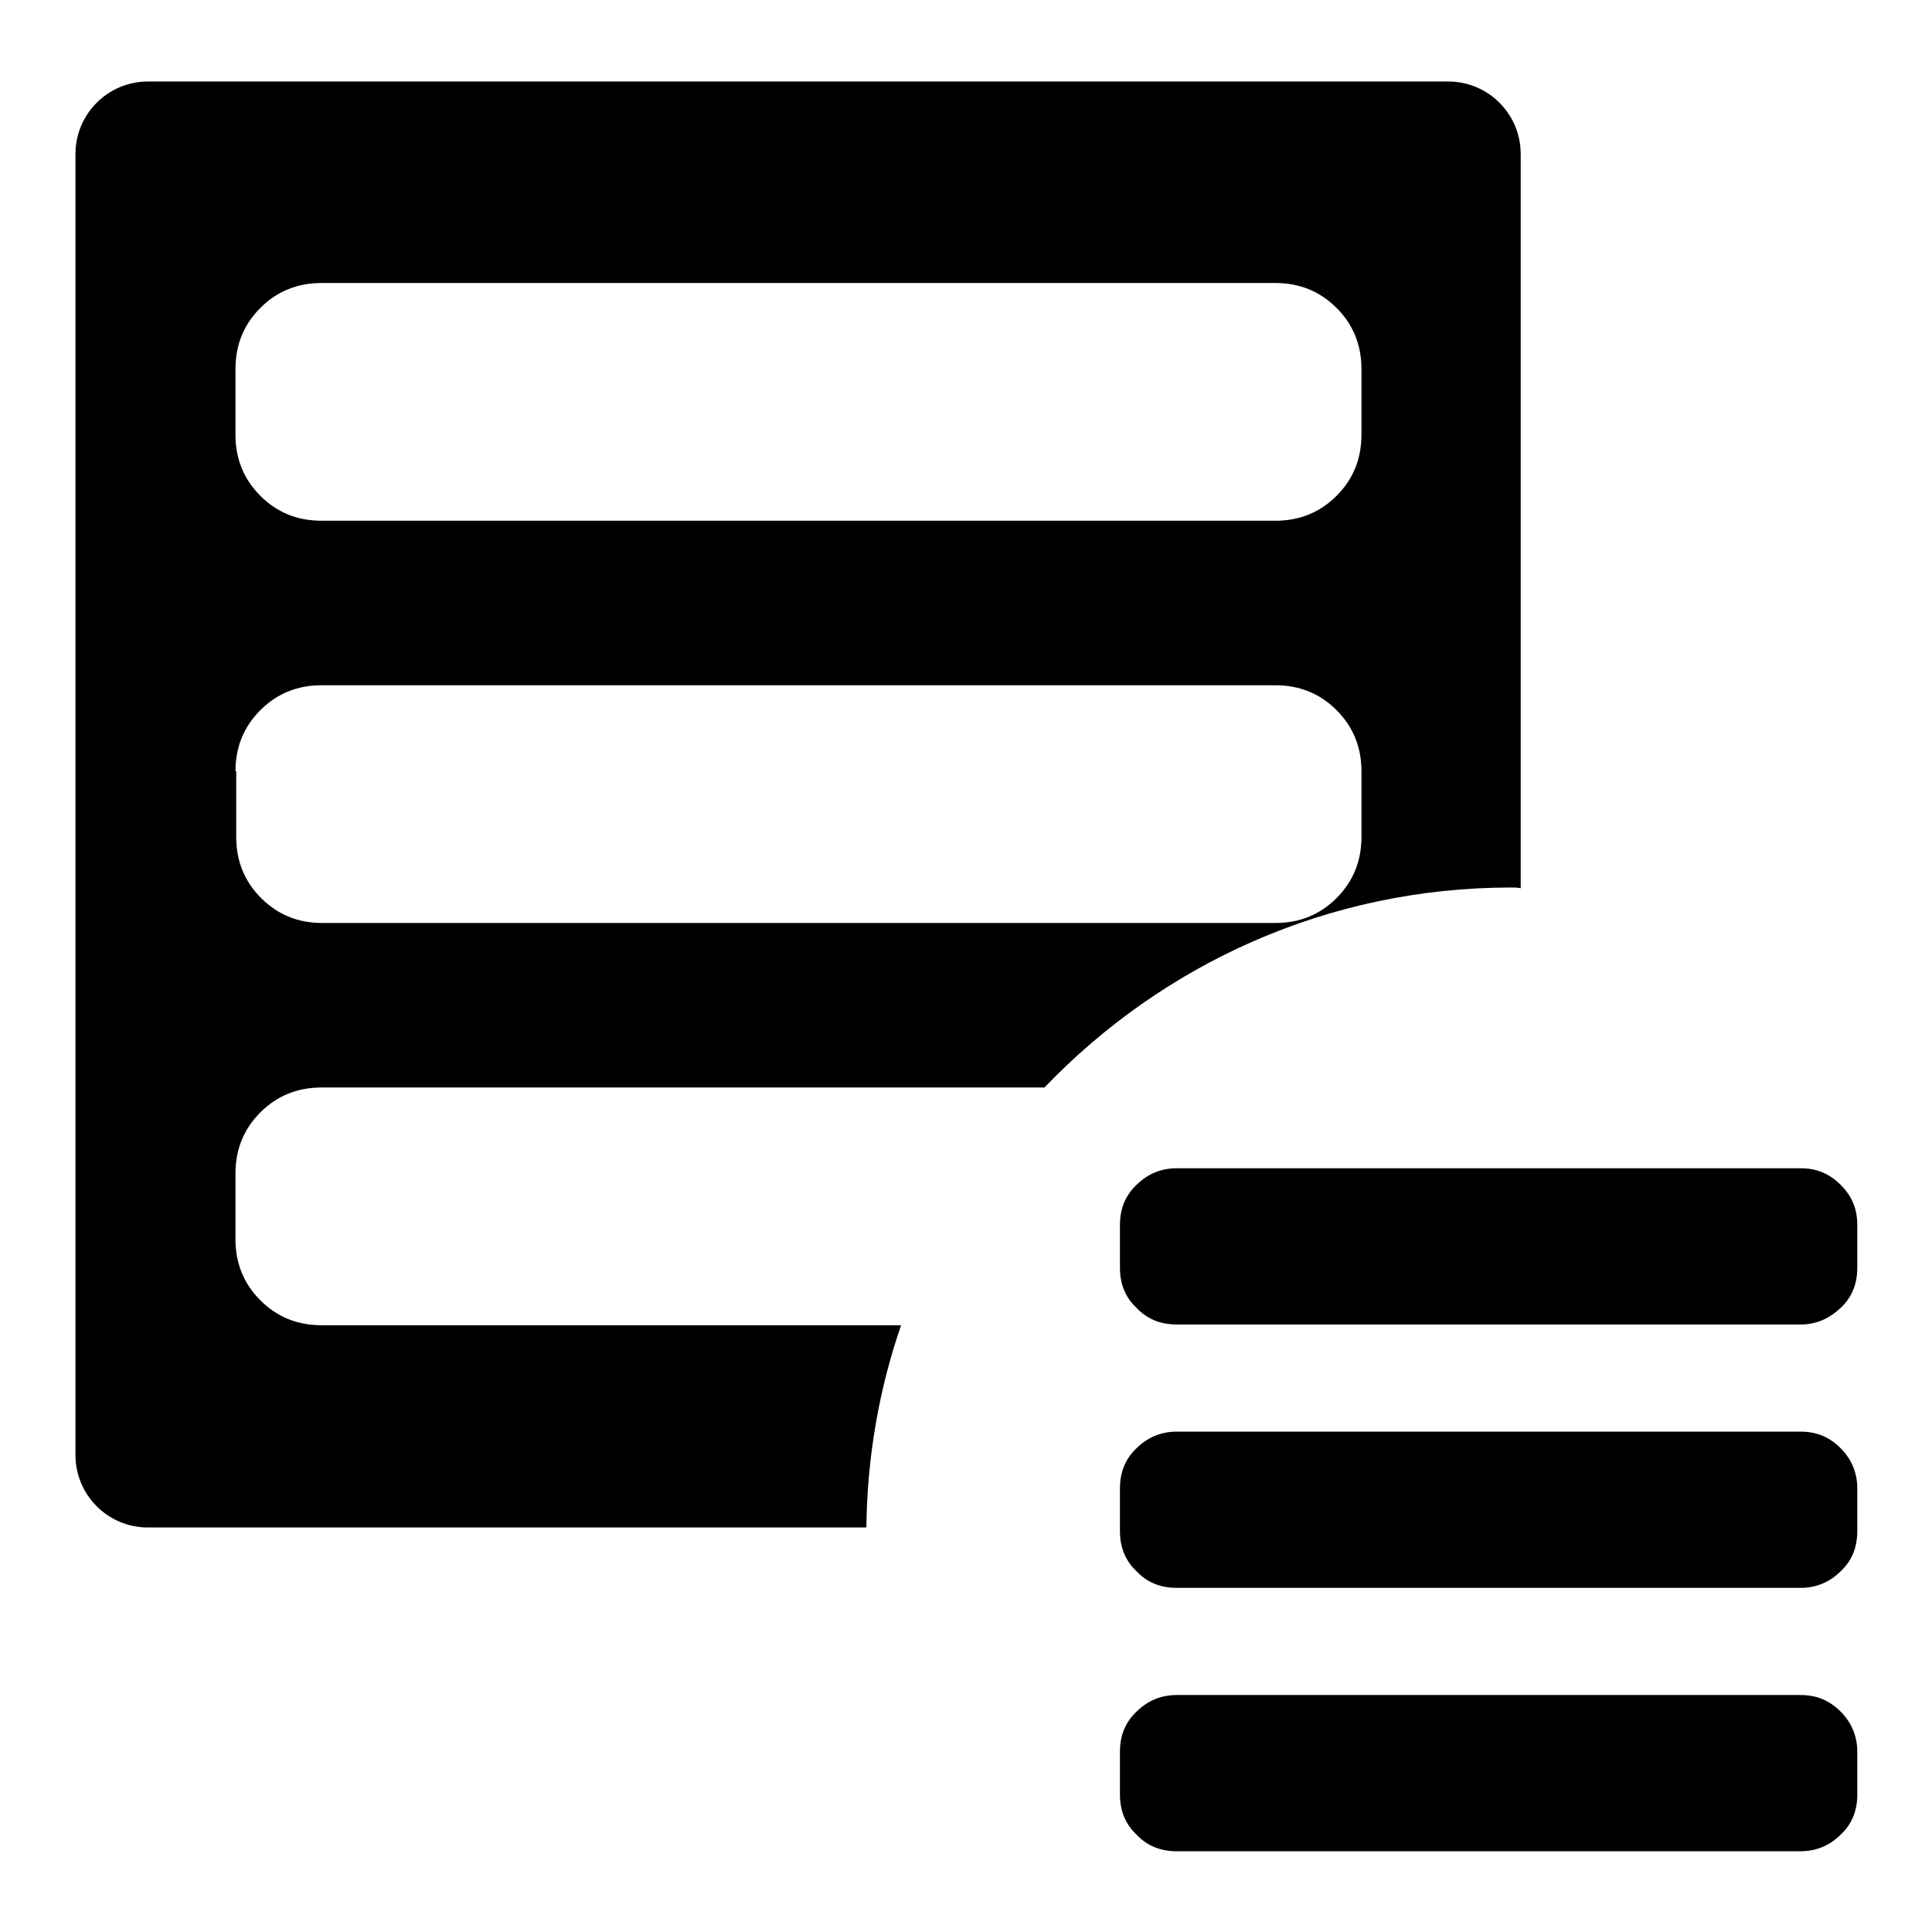
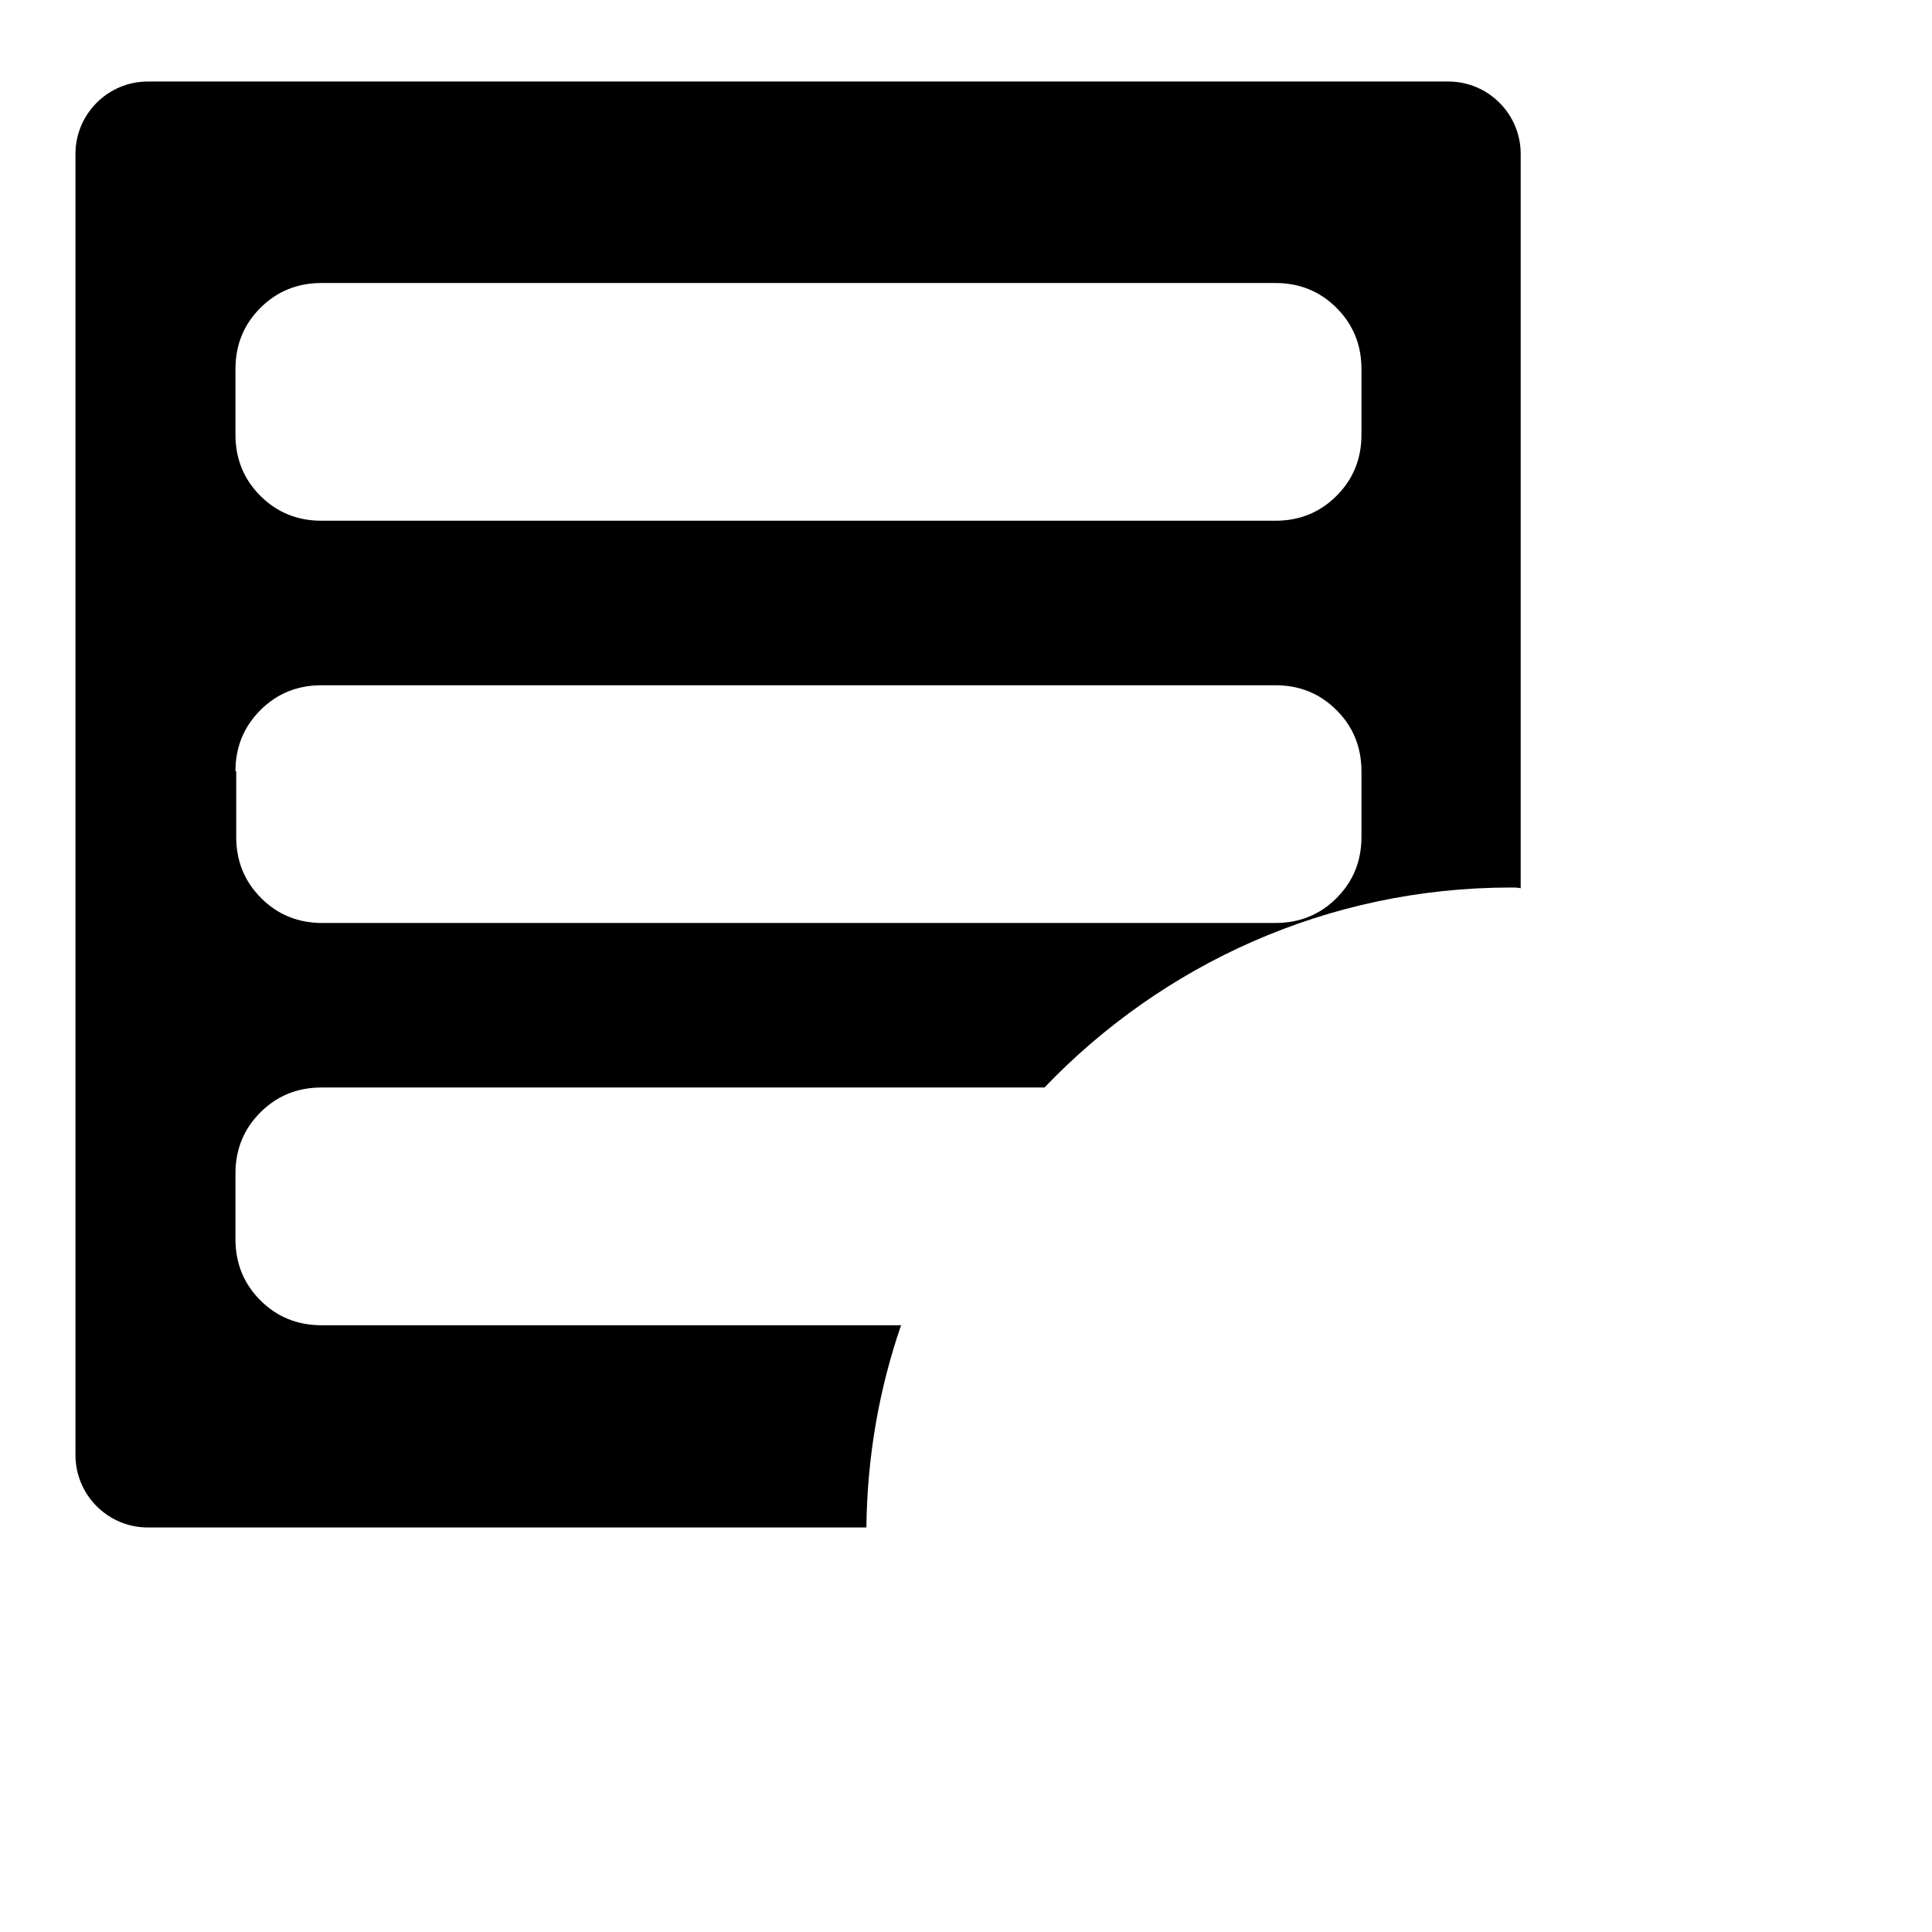
<svg xmlns="http://www.w3.org/2000/svg" version="1.1" x="0px" y="0px" viewBox="0 0 256 256" enable-background="new 0 0 256 256" xml:space="preserve">
  <g>
    <g>
      <path fill="#000000" d="M119.4,175.6H42.6c-3.2,0-5.9-1.1-8.1-3.3c-2.2-2.2-3.3-4.9-3.3-8.1v-8.7c0-3.2,1.1-5.9,3.3-8.1c2.2-2.2,4.9-3.3,8.1-3.3h95.8c15.6-16.3,37.5-26.5,61.8-26.5c0.5,0,0.9,0,1.3,0.1V20.4c0-5.3-4.3-9.6-9.6-9.6H19.6c-5.3,0-9.6,4.3-9.6,9.6v172.4c0,5.3,4.3,9.6,9.6,9.6h95.2C114.9,193,116.5,184,119.4,175.6z M31.2,48.9c0-3.2,1.1-5.9,3.3-8.1c2.2-2.2,4.9-3.3,8.1-3.3H169c3.2,0,5.9,1.1,8.1,3.3c2.2,2.2,3.3,4.9,3.3,8.1v8.7c0,3.2-1.1,5.9-3.3,8.1c-2.2,2.2-4.9,3.3-8.1,3.3H42.6c-3.2,0-5.9-1.1-8.1-3.3c-2.2-2.2-3.3-4.9-3.3-8.1L31.2,48.9L31.2,48.9z M31.2,102.2c0-3.2,1.1-5.9,3.3-8.1c2.2-2.2,4.9-3.3,8.1-3.3H169c3.2,0,5.9,1.1,8.1,3.3c2.2,2.2,3.3,4.9,3.3,8.1v8.7c0,3.2-1.1,5.9-3.3,8.1c-2.2,2.2-4.9,3.3-8.1,3.3H42.7c-3.2,0-5.9-1.1-8.1-3.3c-2.2-2.2-3.3-4.9-3.3-8.1V102.2z" />
-       <path fill="#000000" d="M238.6,154.8c2.1,0,3.8,0.7,5.3,2.2s2.2,3.2,2.2,5.3v5.7c0,2.1-0.7,3.9-2.2,5.3s-3.2,2.2-5.3,2.2h-82.7c-2.1,0-3.9-0.7-5.3-2.2c-1.5-1.4-2.2-3.2-2.2-5.3v-5.7c0-2.1,0.7-3.9,2.2-5.3c1.4-1.4,3.2-2.2,5.3-2.2H238.6L238.6,154.8L238.6,154.8z M238.6,189.7c2.1,0,3.8,0.7,5.3,2.2c1.4,1.4,2.2,3.2,2.2,5.3v5.7c0,2.1-0.7,3.9-2.2,5.3c-1.4,1.4-3.2,2.2-5.3,2.2h-82.7c-2.1,0-3.9-0.7-5.3-2.2c-1.5-1.4-2.2-3.2-2.2-5.3v-5.7c0-2.1,0.7-3.9,2.2-5.3c1.4-1.4,3.2-2.2,5.3-2.2H238.6L238.6,189.7L238.6,189.7z M238.6,224.6c2.1,0,3.8,0.7,5.3,2.2c1.4,1.4,2.2,3.2,2.2,5.3v5.7c0,2.1-0.7,3.9-2.2,5.3c-1.4,1.4-3.2,2.2-5.3,2.2h-82.7c-2.1,0-3.9-0.7-5.3-2.2c-1.5-1.4-2.2-3.2-2.2-5.3v-5.7c0-2.1,0.7-3.9,2.2-5.3c1.4-1.4,3.2-2.2,5.3-2.2H238.6L238.6,224.6L238.6,224.6z" />
    </g>
  </g>
</svg>